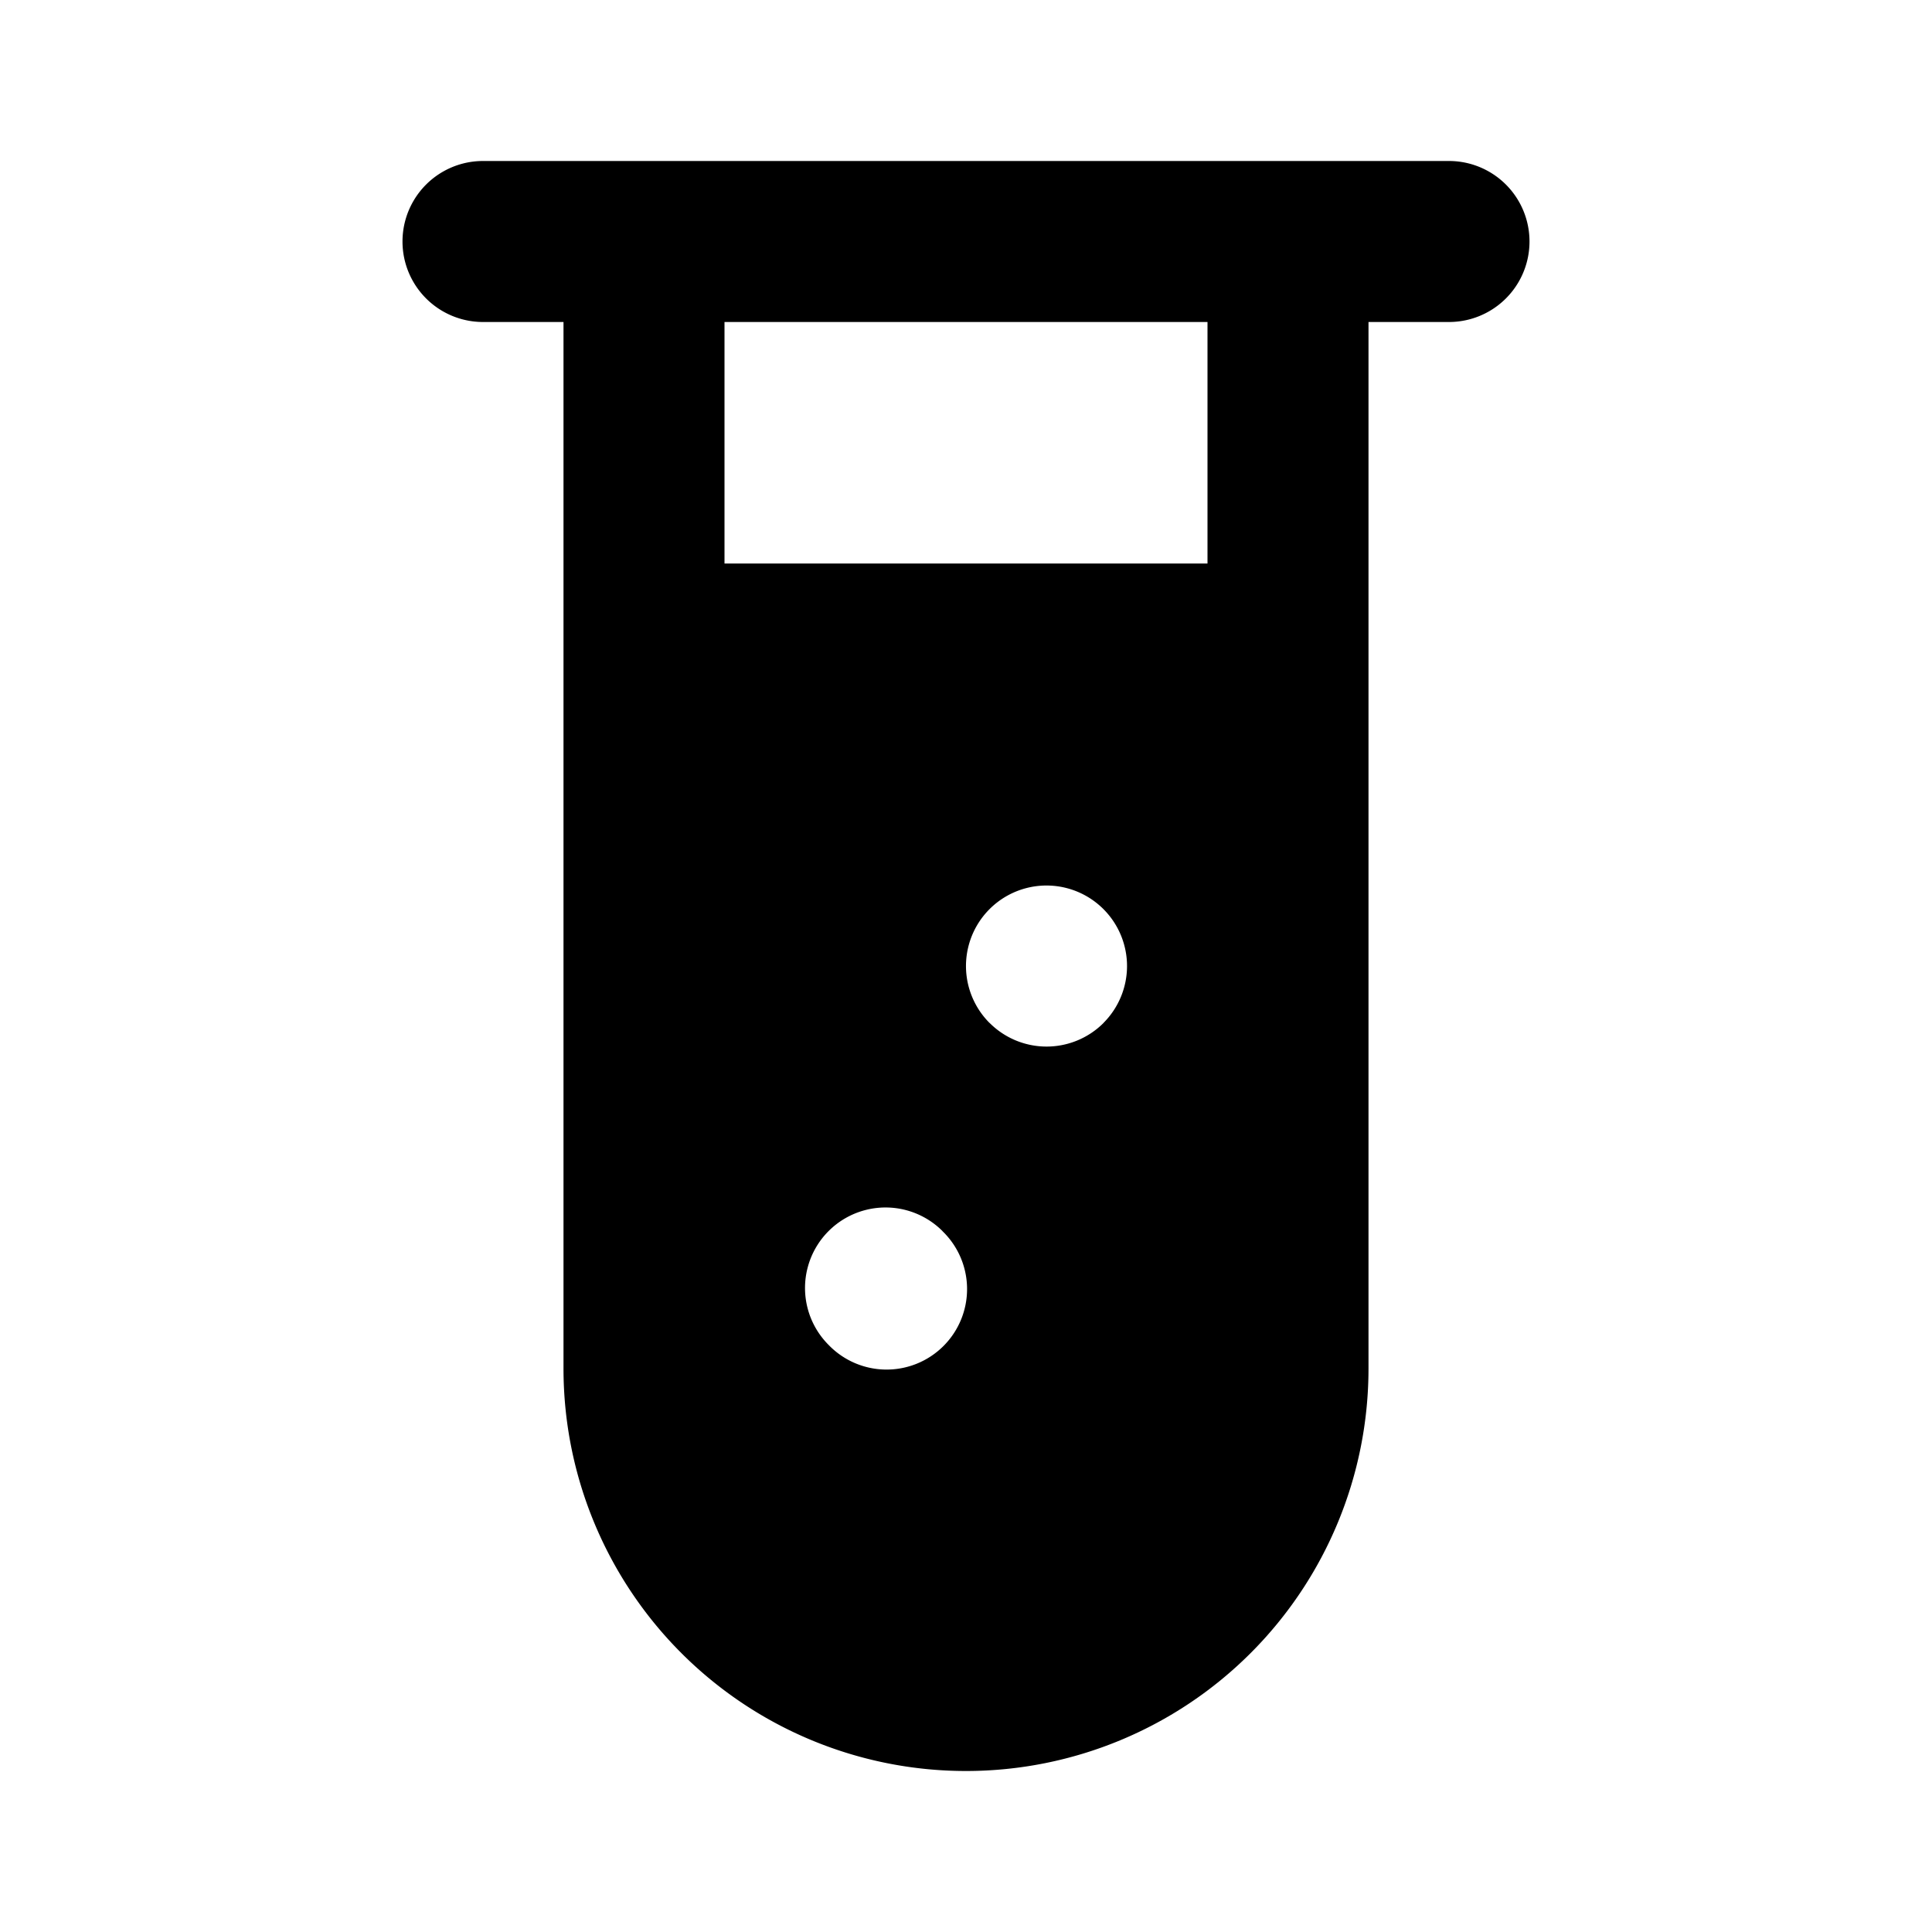
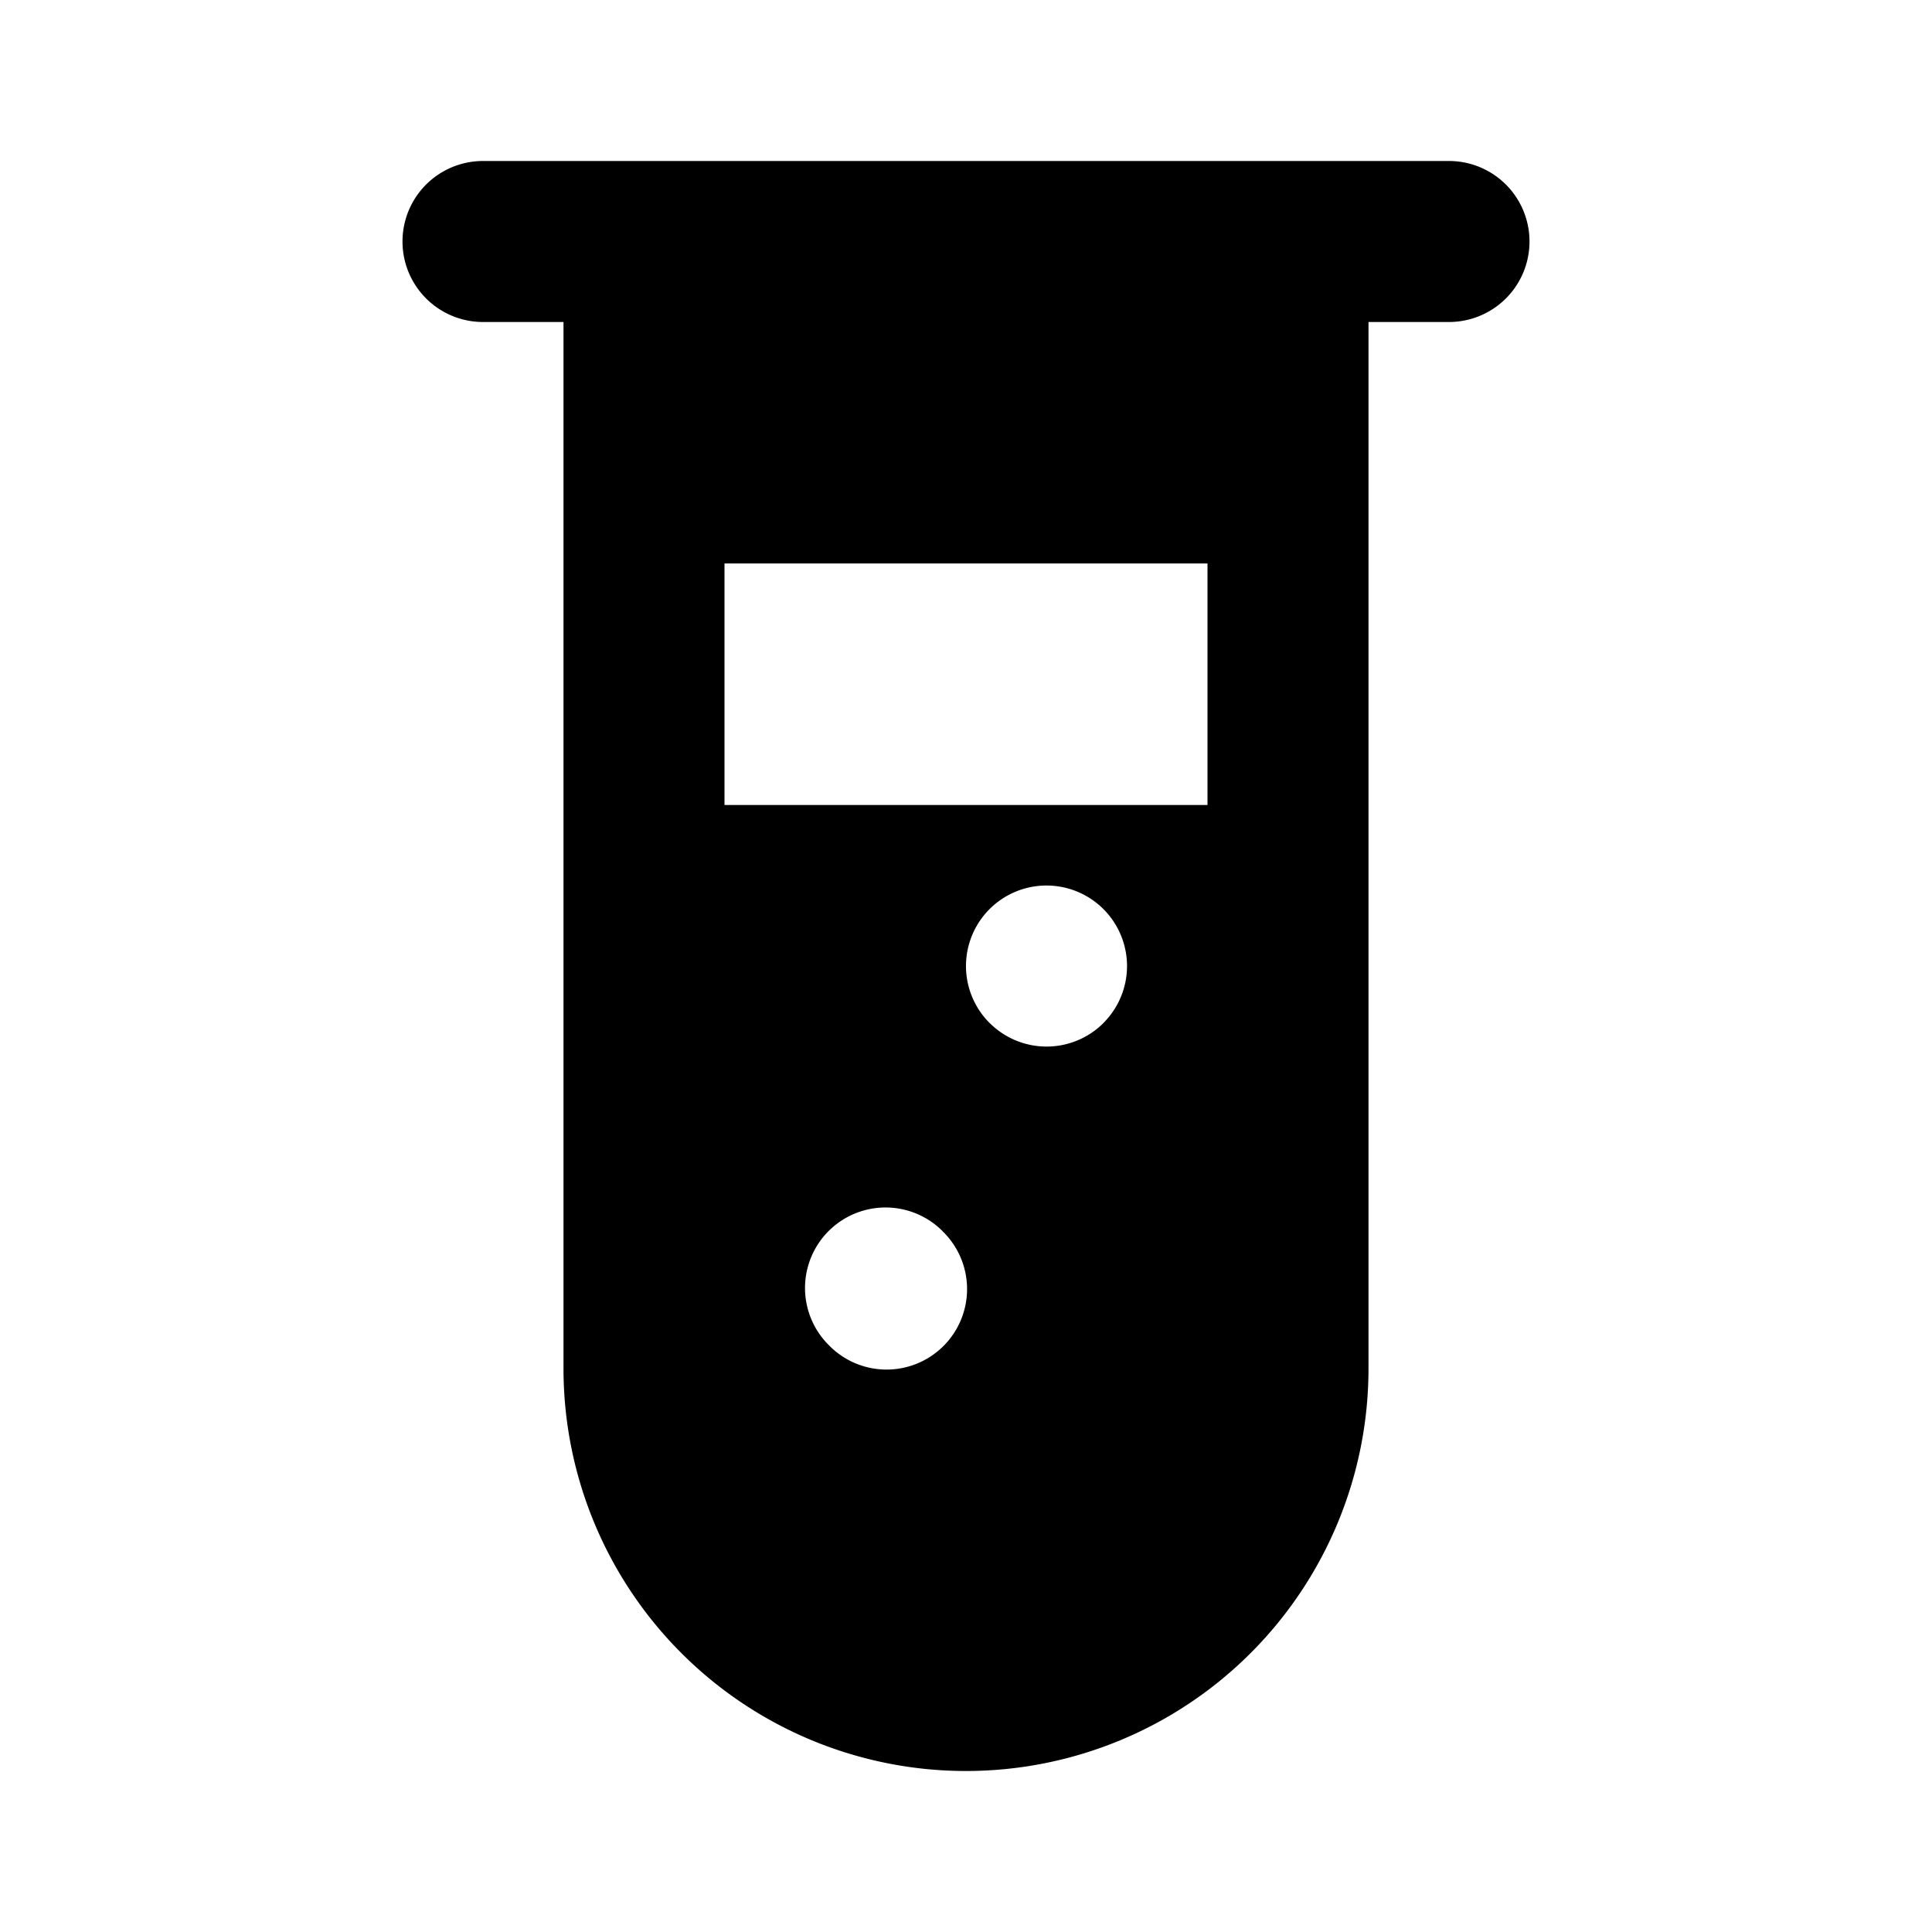
<svg xmlns="http://www.w3.org/2000/svg" width="800px" height="800px" viewBox="0 0 24 24" fill="none">
-   <path fill="#000000" fill-rule="evenodd" d="M6 2a1 1 0 0 0 0 2h1v13a5 5 0 0 0 10 0V4h1a1 1 0 1 0 0-2H6zm3 5V4h6v3H9zm4.708 5.708a1 1 0 0 1-1.414 0h-.001a1 1 0 0 1 1.414-1.415 1 1 0 0 1 0 1.415zm-3.414 4a1 1 0 1 0 1.414-1.414v-.001a1 1 0 0 0-1.415 1.414z" clip-rule="evenodd" />
+   <path fill="#000000" fill-rule="evenodd" d="M6 2a1 1 0 0 0 0 2h1v13a5 5 0 0 0 10 0V4h1a1 1 0 1 0 0-2H6zm3 5h6v3H9zm4.708 5.708a1 1 0 0 1-1.414 0h-.001a1 1 0 0 1 1.414-1.415 1 1 0 0 1 0 1.415zm-3.414 4a1 1 0 1 0 1.414-1.414v-.001a1 1 0 0 0-1.415 1.414z" clip-rule="evenodd" />
</svg>